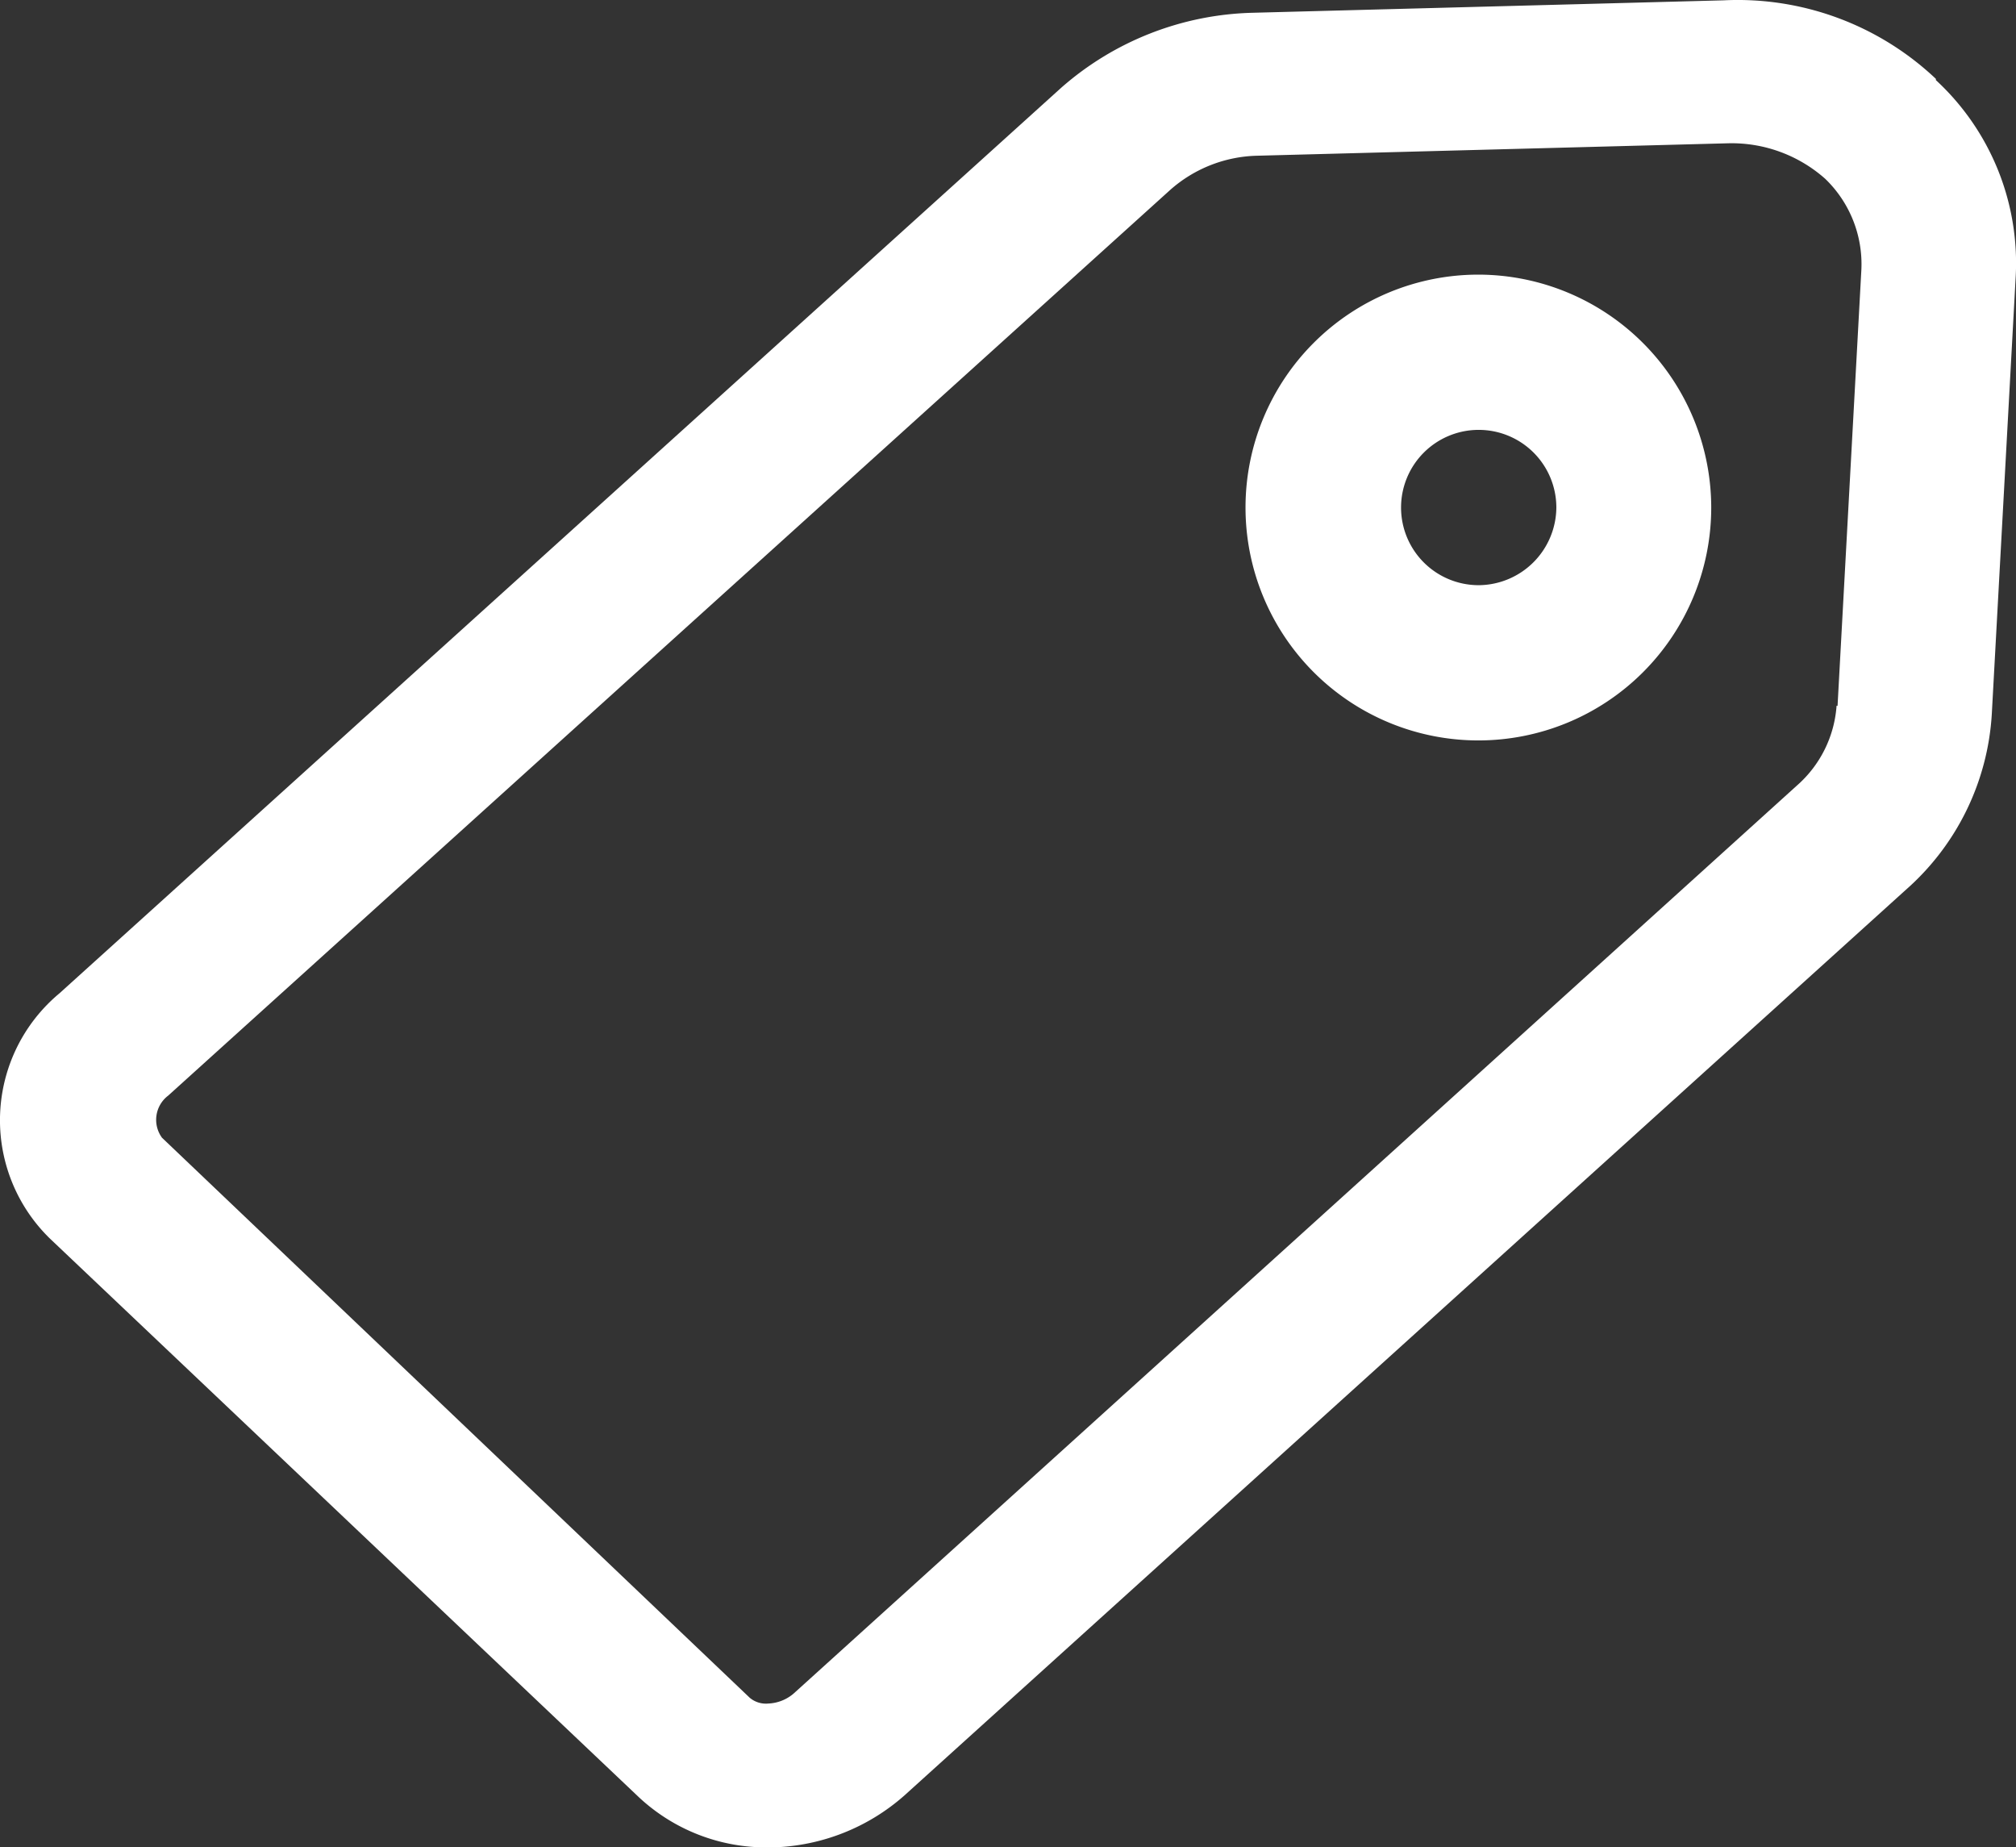
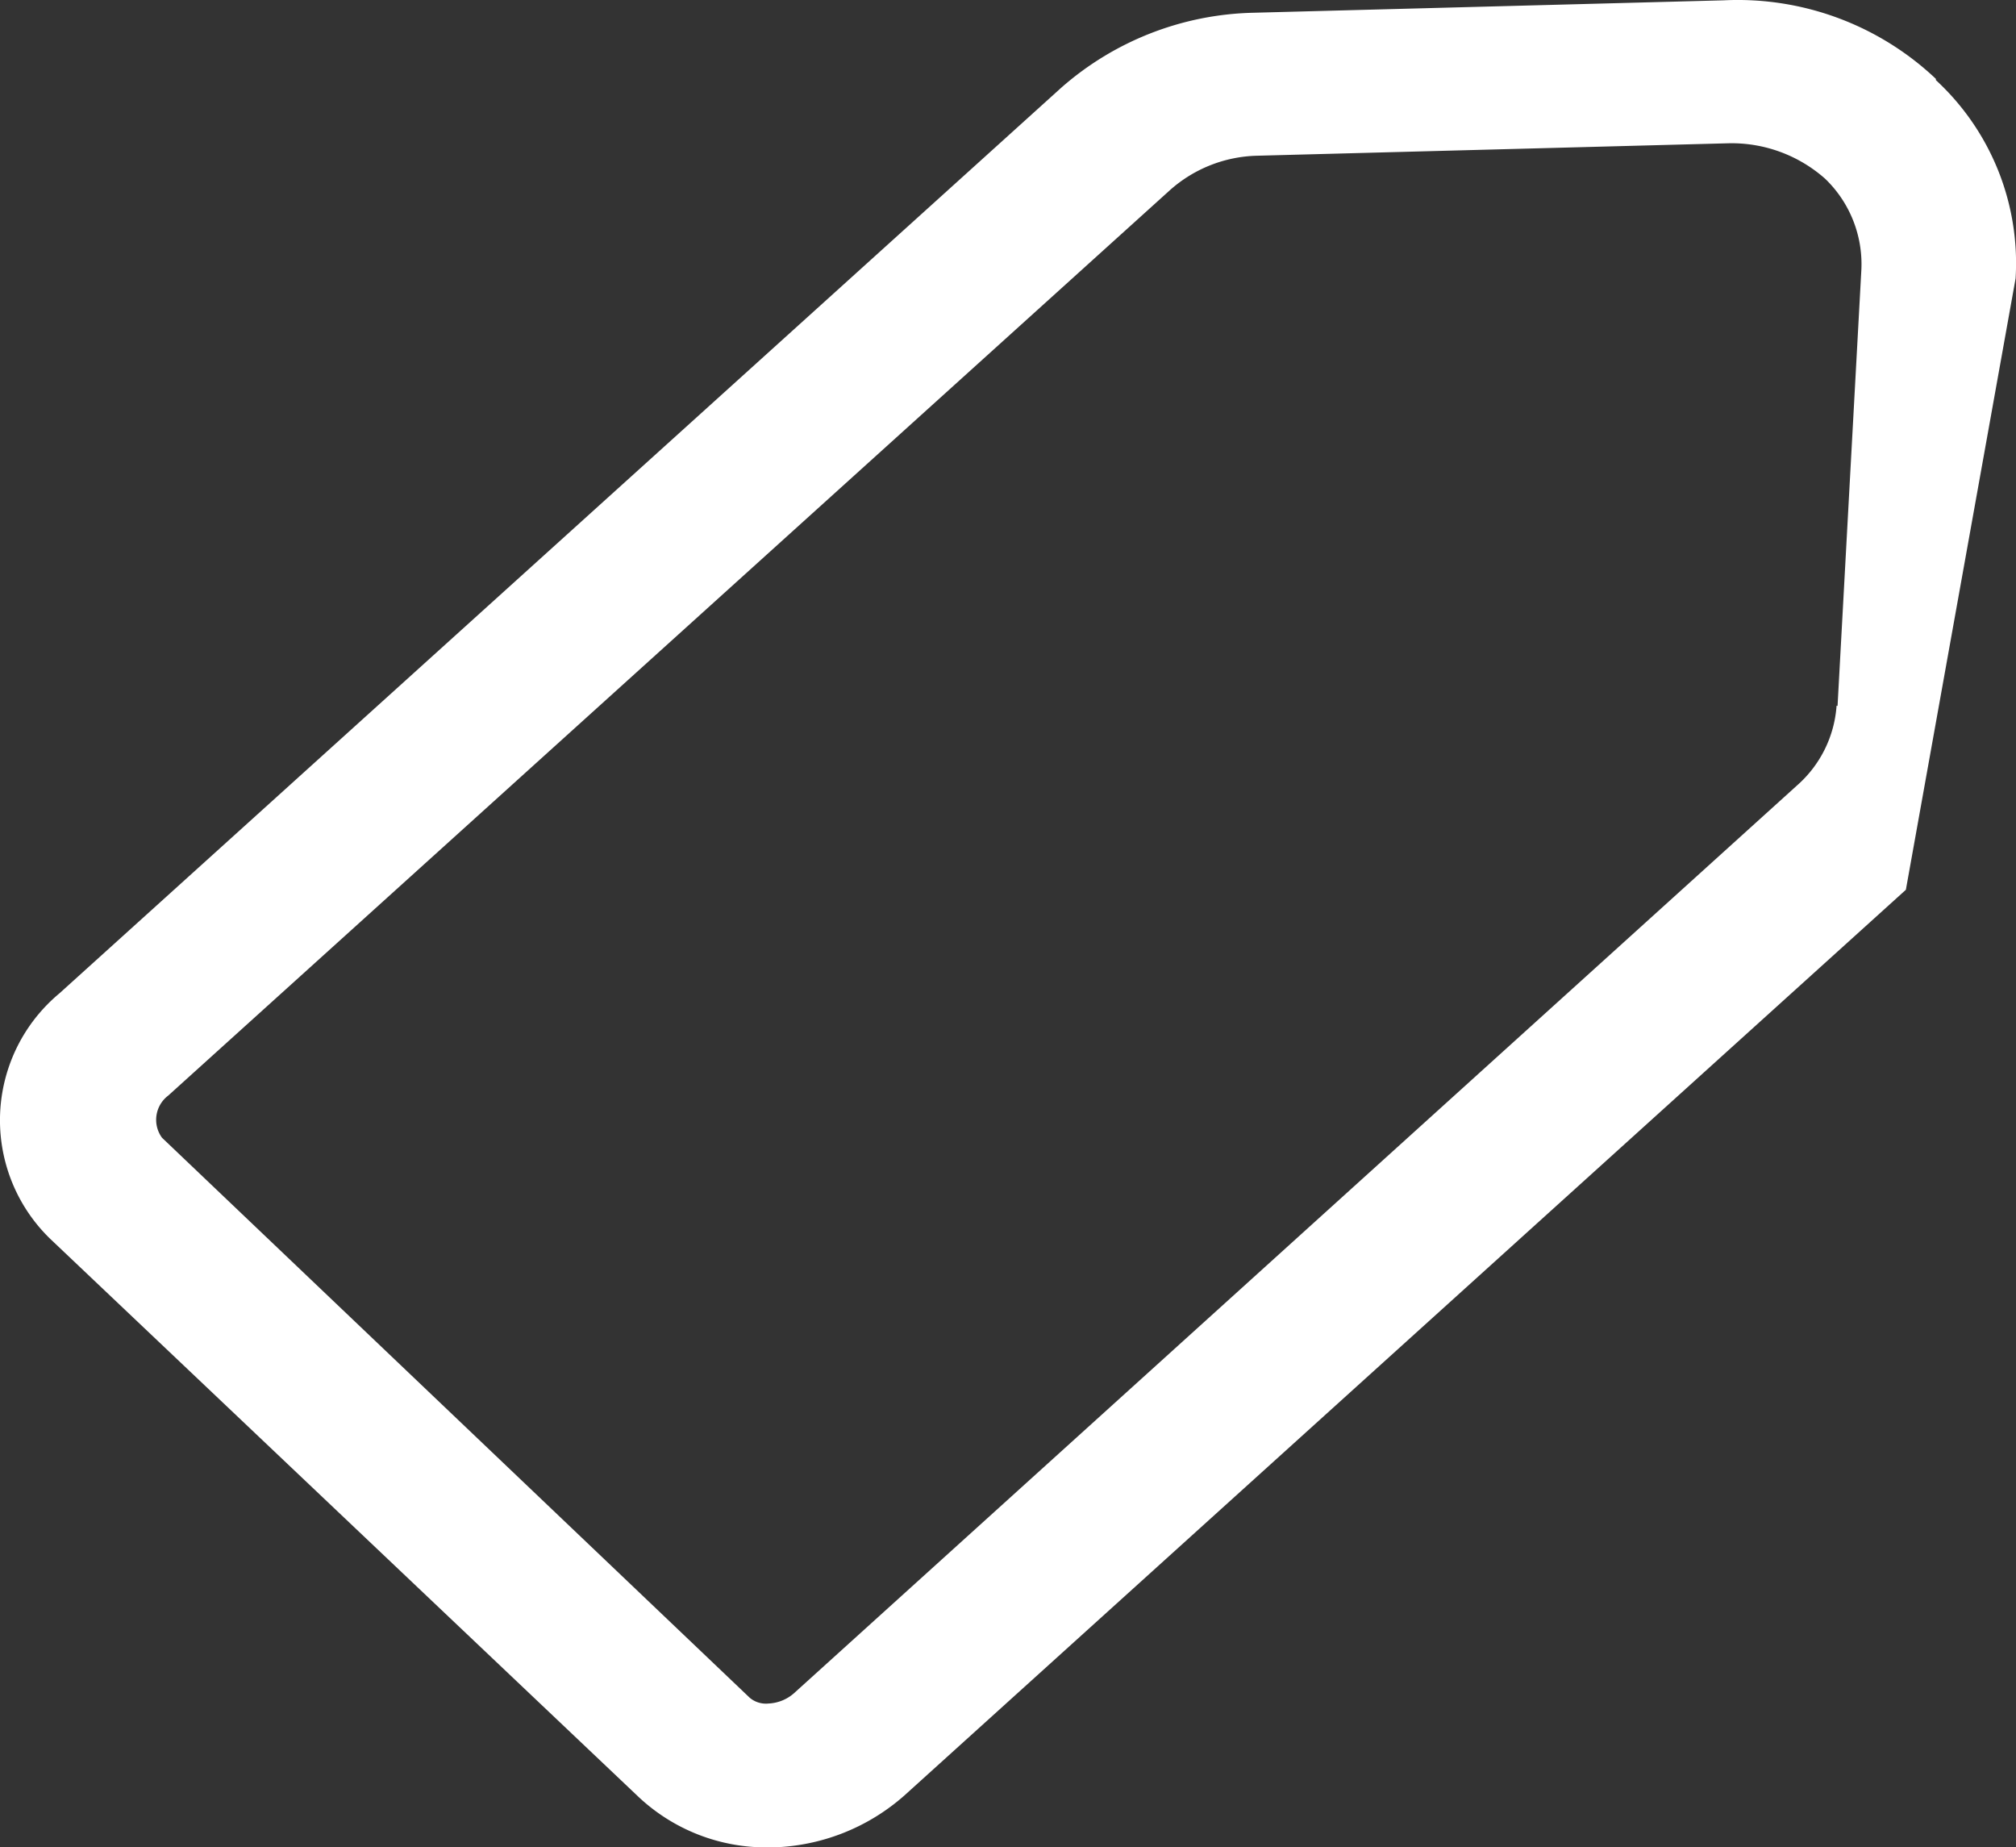
<svg xmlns="http://www.w3.org/2000/svg" id="l" width="24.64" height="22.574" viewBox="0 0 24.64 22.574">
  <rect x="0" y="0" width="24.64" height="22.574" fill="#333333" stroke="none" />
  <defs>
    <style>
      .cls-1 {
        fill: #fff;
      }
    </style>
  </defs>
  <g id="Group_44" data-name="Group 44" transform="translate(0 0)">
-     <path id="Path_1593" data-name="Path 1593" class="cls-1" d="M25.876,3.561a3.524,3.524,0,0,0-2.593-.96l-5.755.152a3.68,3.68,0,0,0-2.34.914L2.942,14.735a2.018,2.018,0,0,0-.114,3l7.2,6.828a2.28,2.28,0,0,0,1.569.609h.063a2.533,2.533,0,0,0,1.606-.632L25.509,13.47a3.105,3.105,0,0,0,1.05-2.143L26.85,6a3.044,3.044,0,0,0-.974-2.424Zm-1.214,7.66a1.429,1.429,0,0,1-.481.972L11.936,23.273a.507.507,0,0,1-.329.141.307.307,0,0,1-.228-.07L4.195,16.5a.371.371,0,0,1,.076-.515L16.515,4.92A1.66,1.66,0,0,1,17.578,4.5l5.755-.152a1.724,1.724,0,0,1,1.189.433,1.447,1.447,0,0,1,.443,1.113l-.291,5.329Z" transform="translate(-2.215 -2.597)" />
-     <path id="Path_1594" data-name="Path 1594" class="cls-1" d="M17.1,5.25A2.846,2.846,0,1,0,19.942,8.1,2.85,2.85,0,0,0,17.1,5.25Zm0,3.795a.949.949,0,1,1,.949-.949A.956.956,0,0,1,17.1,9.045Z" transform="translate(0.973 -1.894)" />
+     <path id="Path_1593" data-name="Path 1593" class="cls-1" d="M25.876,3.561a3.524,3.524,0,0,0-2.593-.96l-5.755.152a3.68,3.68,0,0,0-2.34.914L2.942,14.735a2.018,2.018,0,0,0-.114,3l7.2,6.828a2.28,2.28,0,0,0,1.569.609h.063a2.533,2.533,0,0,0,1.606-.632L25.509,13.47L26.85,6a3.044,3.044,0,0,0-.974-2.424Zm-1.214,7.66a1.429,1.429,0,0,1-.481.972L11.936,23.273a.507.507,0,0,1-.329.141.307.307,0,0,1-.228-.07L4.195,16.5a.371.371,0,0,1,.076-.515L16.515,4.92A1.66,1.66,0,0,1,17.578,4.5l5.755-.152a1.724,1.724,0,0,1,1.189.433,1.447,1.447,0,0,1,.443,1.113l-.291,5.329Z" transform="translate(-2.215 -2.597)" />
  </g>
</svg>